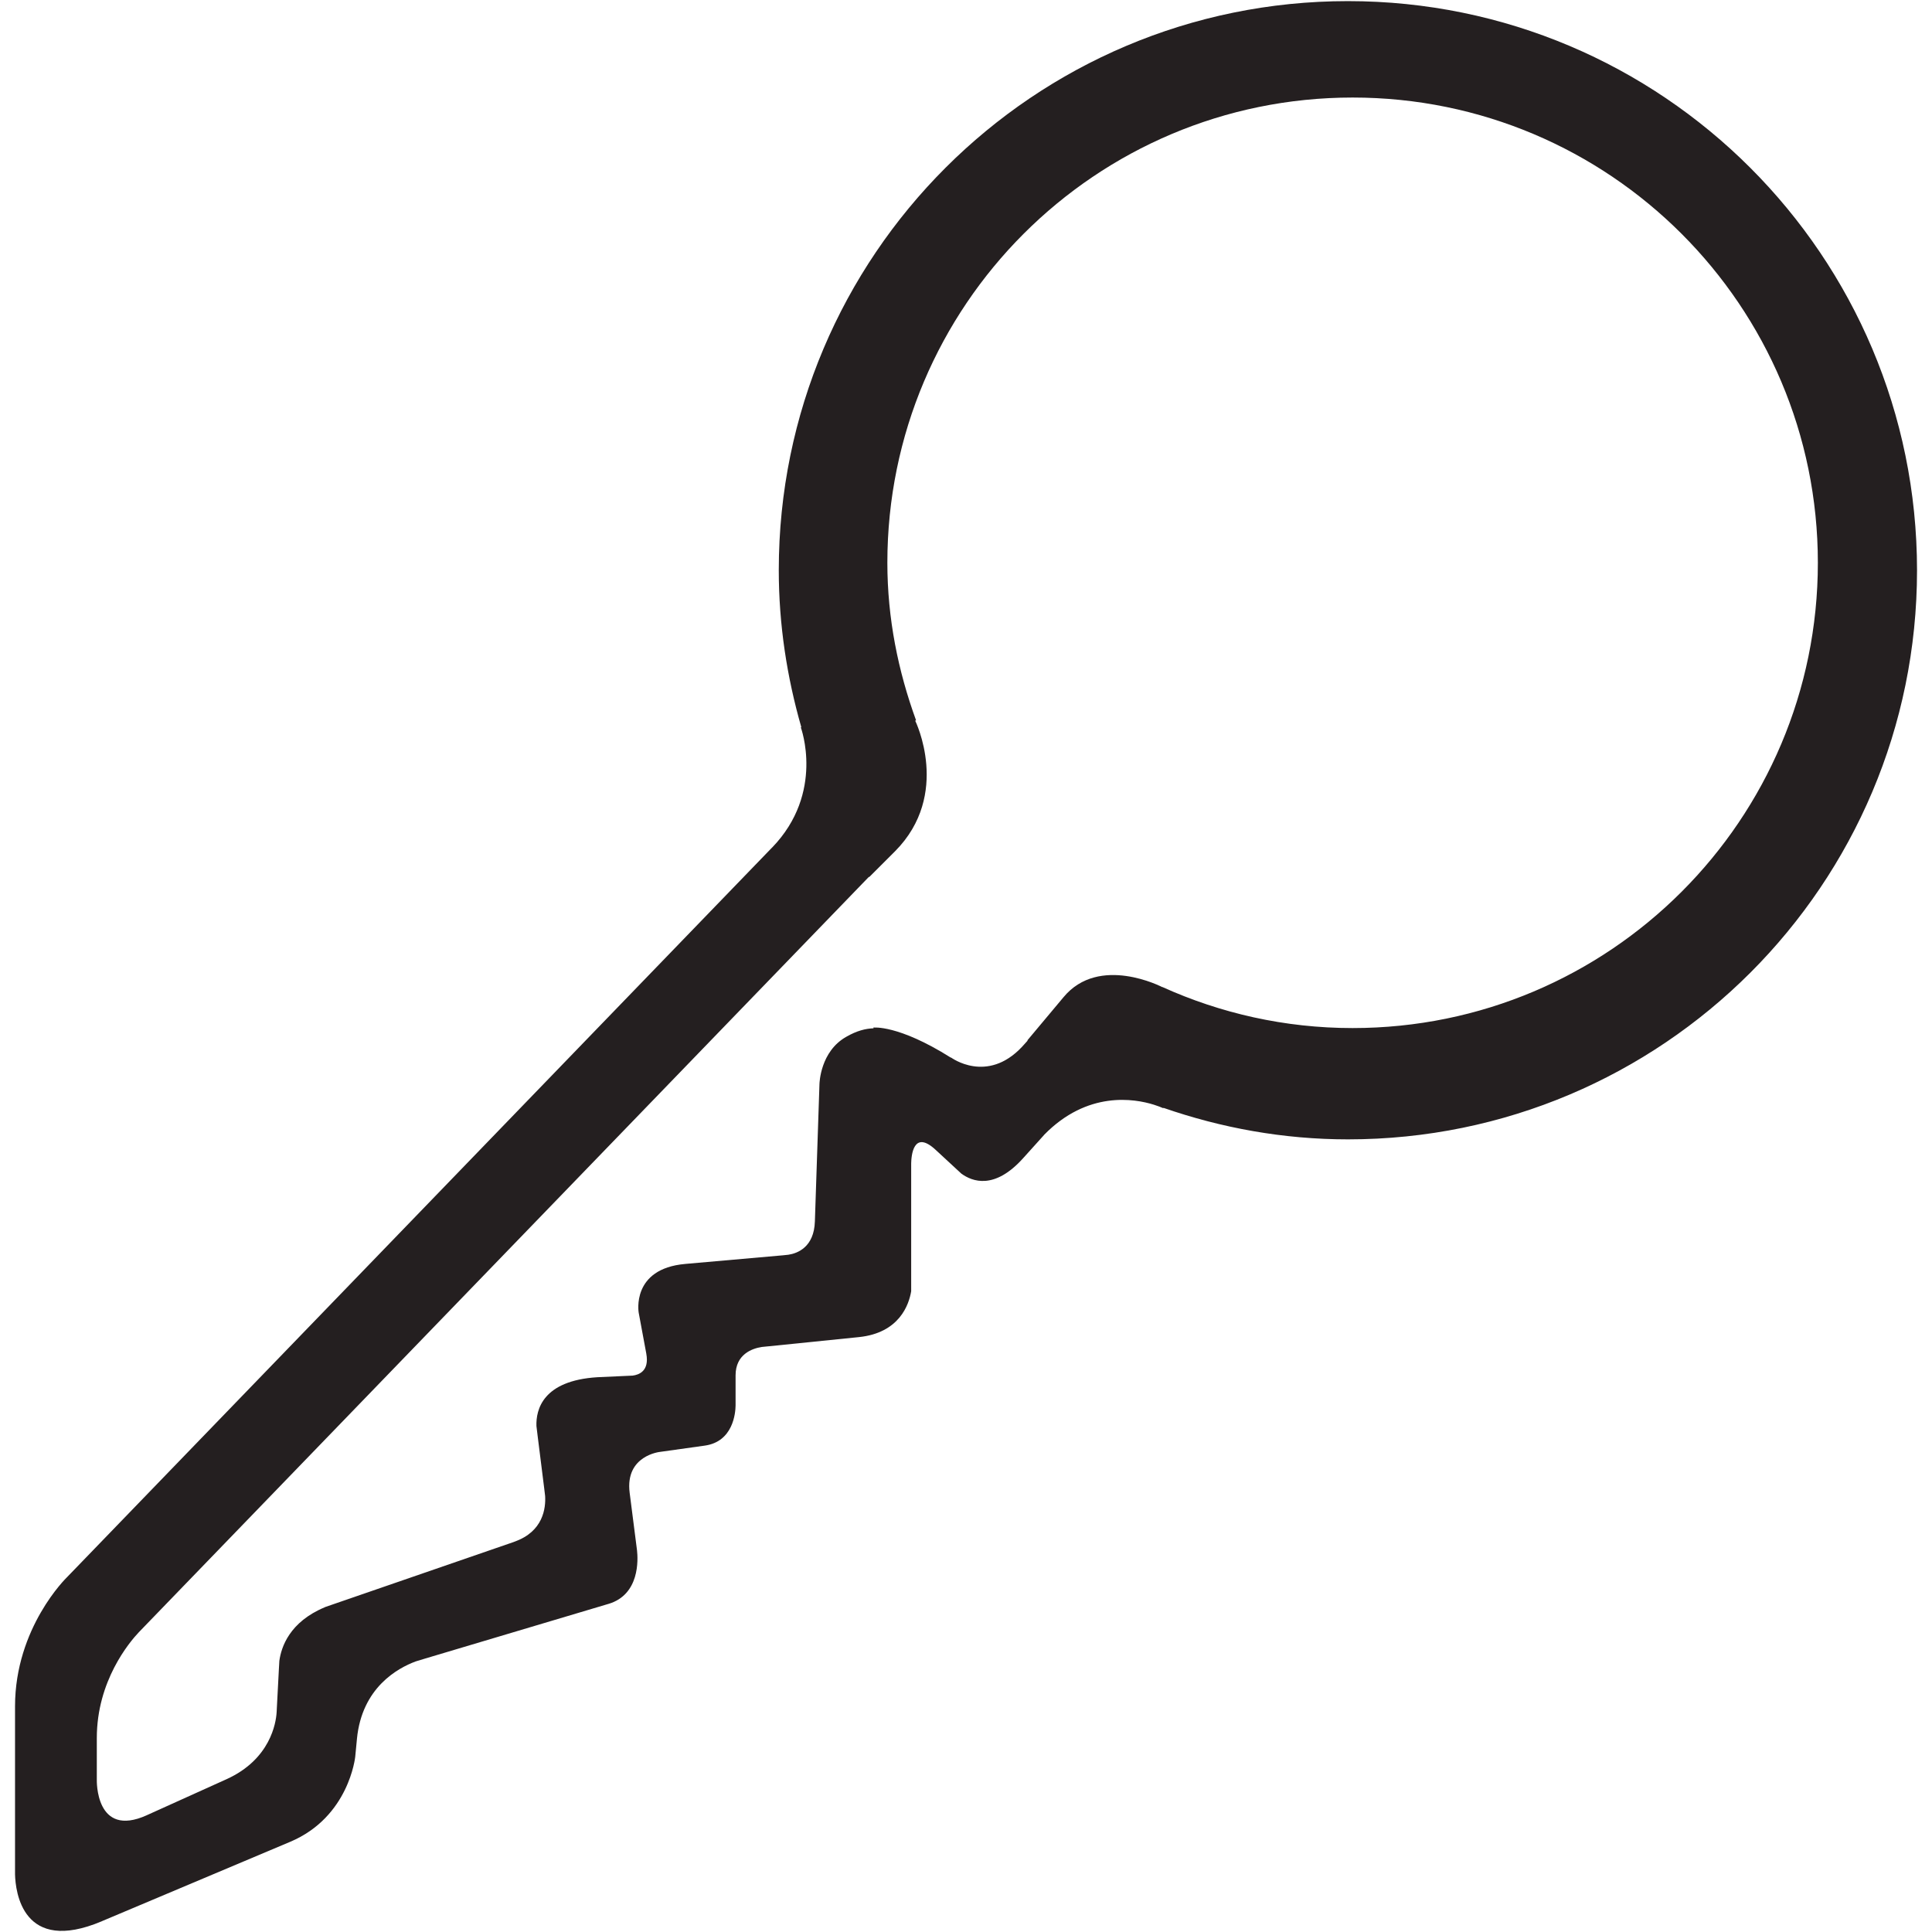
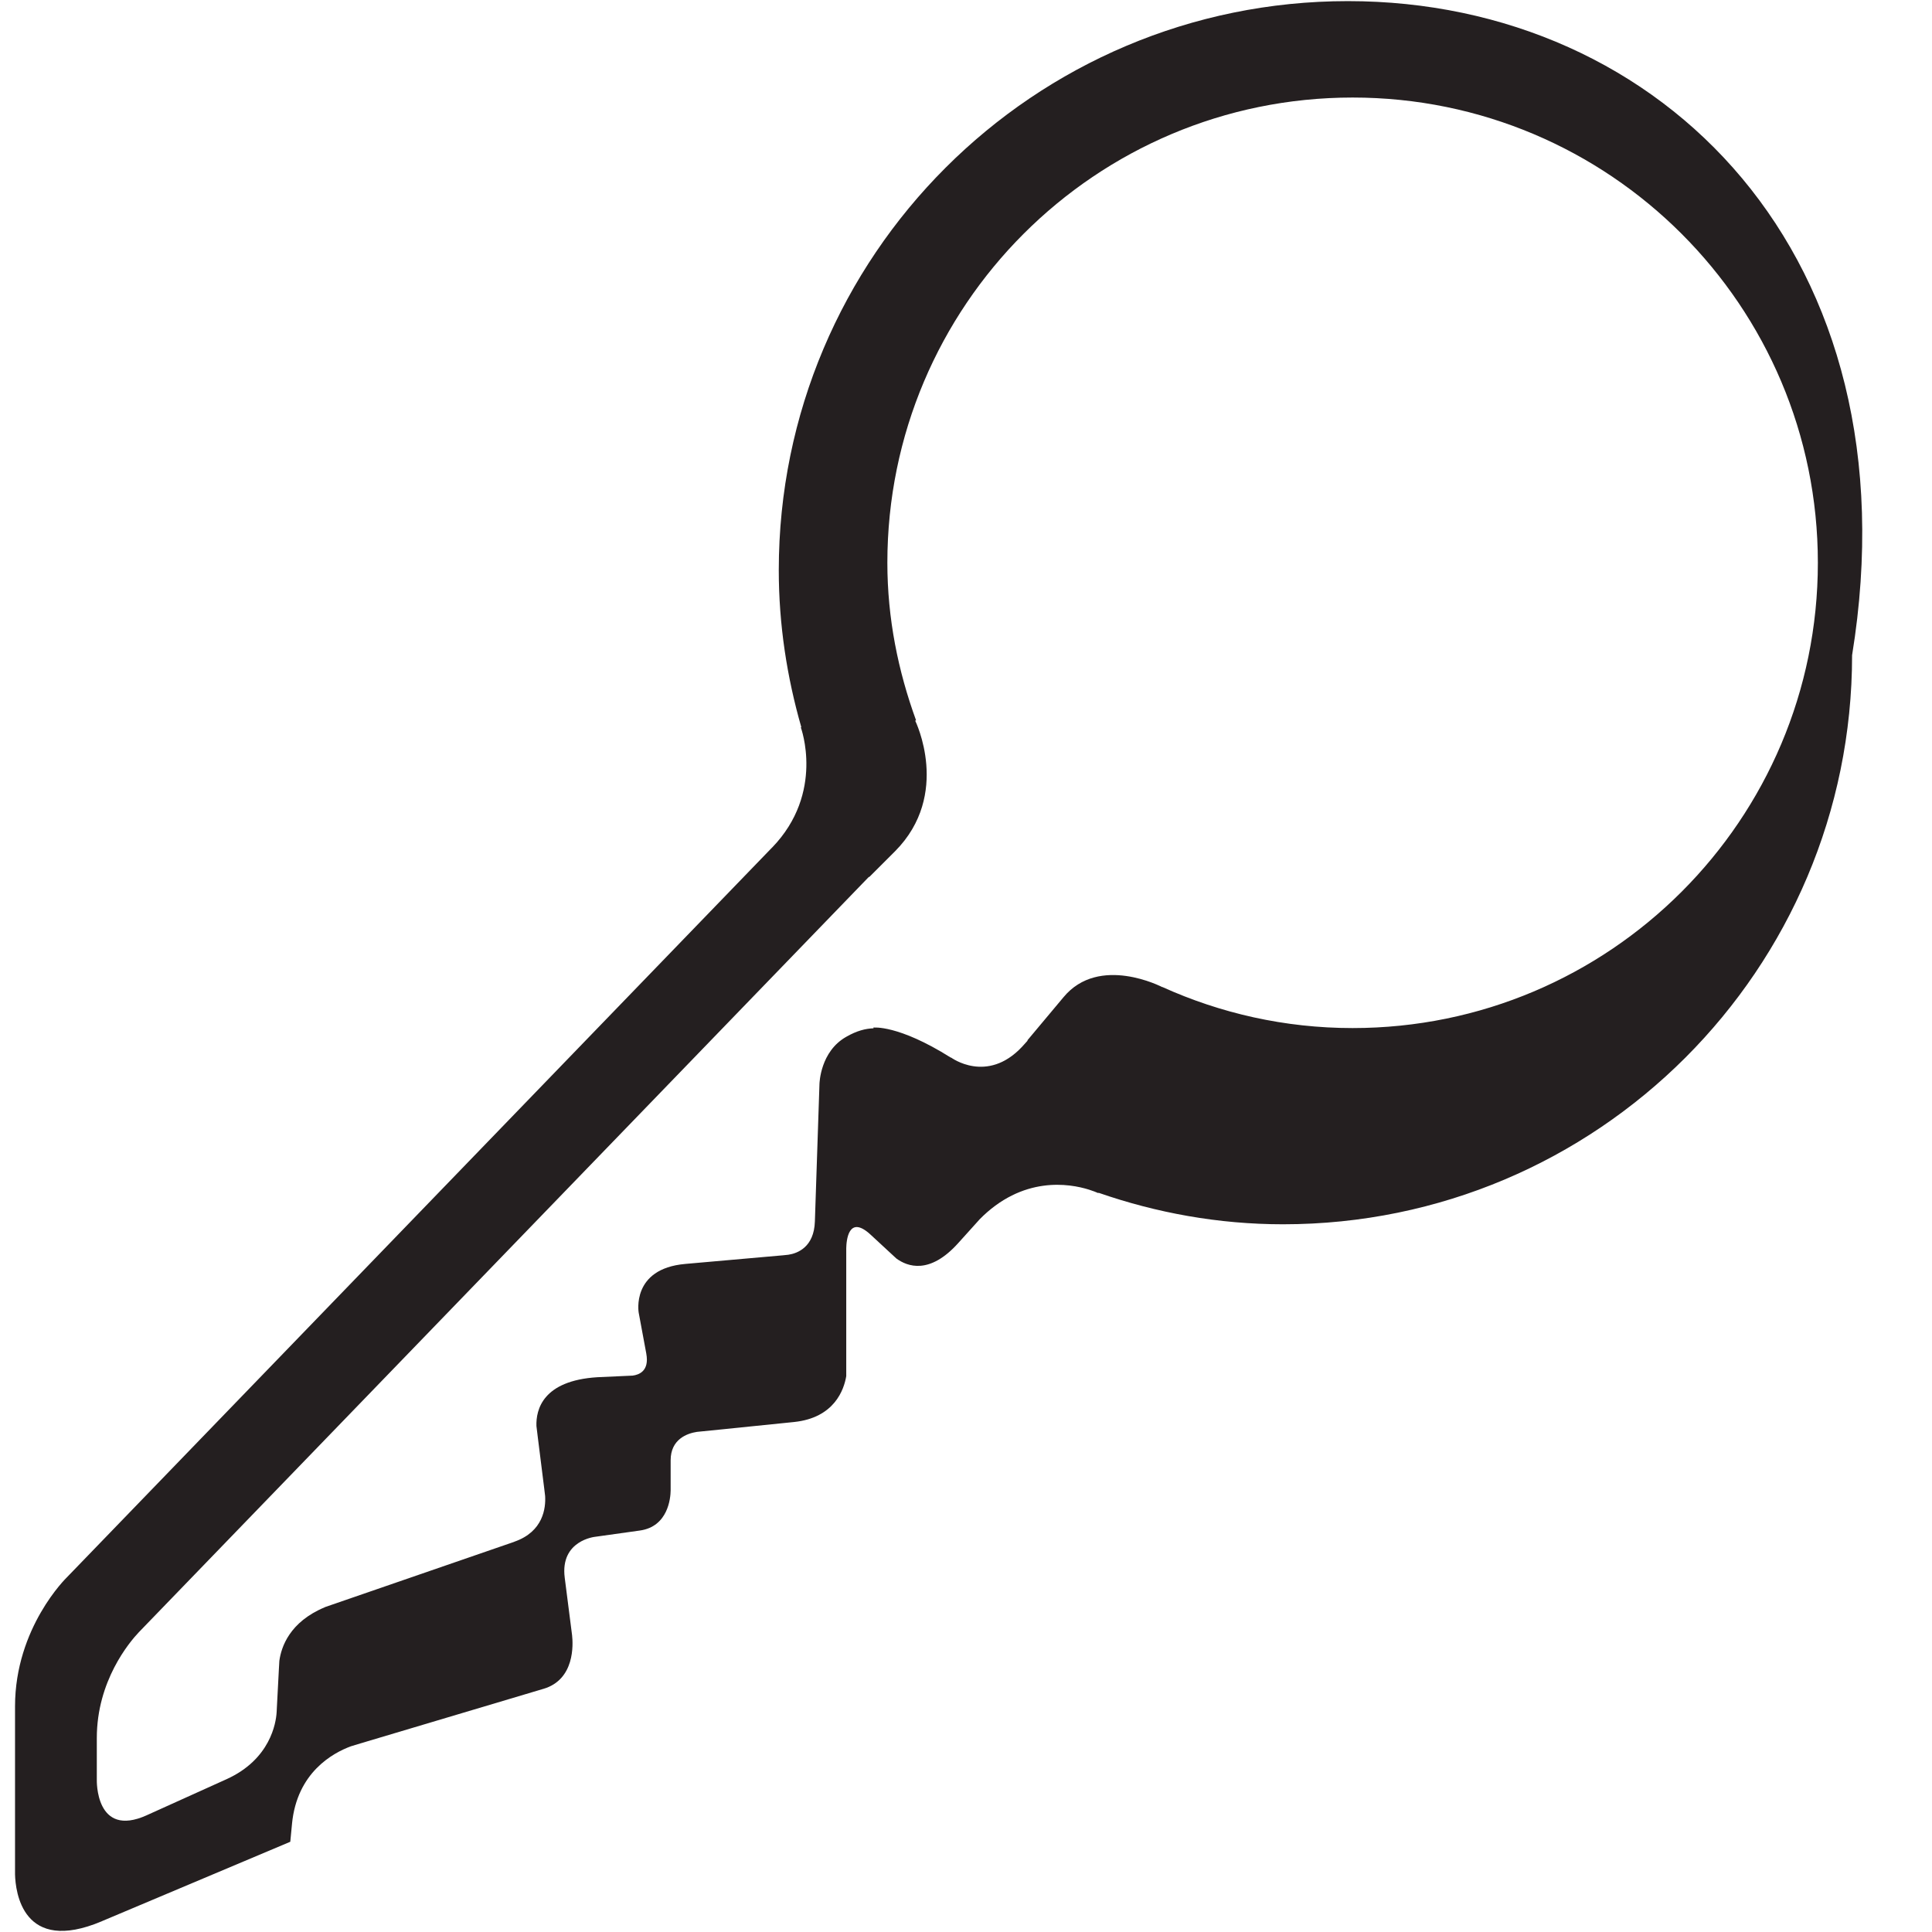
<svg xmlns="http://www.w3.org/2000/svg" enable-background="new 0 0 64 64" height="64px" id="Layer_1" version="1.1" viewBox="0 0 64 64" width="64px" xml:space="preserve">
-   <path d="M44.651,0.037c-10.411,0-18.853,8.44-18.853,18.852c0,1.807,0.272,3.547,0.747,5.202  c-0.003,0.001-0.017,0.005-0.017,0.005s0.805,2.162-0.949,3.979c-0.002,0-0.002,0-0.002,0L2.211,52.256c0,0-1.713,1.656-1.713,4.269  v1.79v1.672v2.105c0.015,0.57,0.246,2.66,2.873,1.553c0.004-0.003,0.007-0.003,0.011-0.006l6.234-2.628  c1.947-0.823,2.149-2.806,2.151-2.813l0.057-0.592c0-0.003,0-0.003,0-0.003c0.164-1.698,1.349-2.346,1.952-2.568l0.349-0.106h0.003  l0.157-0.047h-0.002l5.873-1.751c0.002,0,0.002,0,0.002,0c1.038-0.31,0.978-1.471,0.944-1.775l-0.01-0.076v-0.002l-0.234-1.829  c-0.157-1.24,1.011-1.354,1.011-1.354l1.477-0.207c0.94-0.131,1.018-1.08,1.021-1.328v-1c0-0.7,0.551-0.891,0.869-0.94l0.218-0.022  h0.004l2.997-0.305c1.342-0.14,1.655-1.078,1.729-1.519v-4.238c0.005-0.237,0.067-1.134,0.809-0.447l0.852,0.788  c0.363,0.265,1.099,0.547,2.051-0.514l0.685-0.76c0-0.003,0.003-0.003,0.003-0.006c1.438-1.474,2.998-1.203,3.64-1.002  c0.06,0.022,0.121,0.042,0.18,0.062c0.077,0.03,0.129,0.053,0.129,0.053l0.008-0.011c1.915,0.664,3.967,1.044,6.112,1.044  c10.411,0,18.851-8.44,18.851-18.852C63.502,8.477,55.062,0.037,44.651,0.037z M44.807,34.056c-2.251,0-4.383-0.492-6.307-1.362  v0.005c0,0-2.089-1.093-3.271,0.336l-1.195,1.427c0.002,0.003,0.006,0.006,0.008,0.009l-0.184,0.204  c-1.165,1.242-2.353,0.357-2.353,0.357l-0.008,0.003c-1.755-1.105-2.571-0.994-2.571-0.994l0.015,0.023  c-0.27,0.008-0.556,0.08-0.907,0.281c-0.86,0.485-0.886,1.532-0.888,1.558l-0.152,4.56c-0.027,0.849-0.573,1.056-0.879,1.102  l-0.201,0.021h-0.004l-3.195,0.282c-0.007,0-0.012,0.002-0.019,0.002c-1.794,0.159-1.539,1.611-1.539,1.611l0.252,1.357  c0,0.002,0,0.002,0,0.002c0.106,0.573-0.236,0.701-0.452,0.729l-1.166,0.053c-1.818,0.112-2.038,1.08-2.021,1.616l0.043,0.353  l0.218,1.739v0.002l0.027,0.224c0.024,0.392-0.056,1.181-1.022,1.516c-0.002,0-0.003,0-0.005,0.004l-6.27,2.163v0.003  c-1.17,0.486-1.445,1.32-1.507,1.776l-0.018,0.317v0.004l-0.068,1.297v0.012l-0.005,0.084c-0.022,0.338-0.204,1.546-1.656,2.205  L4.866,60.13c-0.002,0-0.002,0.002-0.003,0.002c-1.713,0.773-1.656-1.173-1.656-1.173v-1.385c0-1.893,1.078-3.172,1.392-3.504  l24.187-25.026c0.002,0.003,0.006,0.007,0.007,0.011l0.855-0.854c0.001,0,0.001-0.002,0.003-0.003  c1.869-1.885,0.666-4.325,0.666-4.325l0.029-0.01c-0.595-1.633-0.951-3.38-0.951-5.22c0-8.512,6.899-15.412,15.412-15.412  s15.412,6.9,15.412,15.412C60.219,27.155,53.319,34.056,44.807,34.056z" fill="#241F20" />
+   <path d="M44.651,0.037c-10.411,0-18.853,8.44-18.853,18.852c0,1.807,0.272,3.547,0.747,5.202  c-0.003,0.001-0.017,0.005-0.017,0.005s0.805,2.162-0.949,3.979c-0.002,0-0.002,0-0.002,0L2.211,52.256c0,0-1.713,1.656-1.713,4.269  v1.79v1.672v2.105c0.015,0.57,0.246,2.66,2.873,1.553c0.004-0.003,0.007-0.003,0.011-0.006l6.234-2.628  l0.057-0.592c0-0.003,0-0.003,0-0.003c0.164-1.698,1.349-2.346,1.952-2.568l0.349-0.106h0.003  l0.157-0.047h-0.002l5.873-1.751c0.002,0,0.002,0,0.002,0c1.038-0.31,0.978-1.471,0.944-1.775l-0.01-0.076v-0.002l-0.234-1.829  c-0.157-1.24,1.011-1.354,1.011-1.354l1.477-0.207c0.94-0.131,1.018-1.08,1.021-1.328v-1c0-0.7,0.551-0.891,0.869-0.94l0.218-0.022  h0.004l2.997-0.305c1.342-0.14,1.655-1.078,1.729-1.519v-4.238c0.005-0.237,0.067-1.134,0.809-0.447l0.852,0.788  c0.363,0.265,1.099,0.547,2.051-0.514l0.685-0.76c0-0.003,0.003-0.003,0.003-0.006c1.438-1.474,2.998-1.203,3.64-1.002  c0.06,0.022,0.121,0.042,0.18,0.062c0.077,0.03,0.129,0.053,0.129,0.053l0.008-0.011c1.915,0.664,3.967,1.044,6.112,1.044  c10.411,0,18.851-8.44,18.851-18.852C63.502,8.477,55.062,0.037,44.651,0.037z M44.807,34.056c-2.251,0-4.383-0.492-6.307-1.362  v0.005c0,0-2.089-1.093-3.271,0.336l-1.195,1.427c0.002,0.003,0.006,0.006,0.008,0.009l-0.184,0.204  c-1.165,1.242-2.353,0.357-2.353,0.357l-0.008,0.003c-1.755-1.105-2.571-0.994-2.571-0.994l0.015,0.023  c-0.27,0.008-0.556,0.08-0.907,0.281c-0.86,0.485-0.886,1.532-0.888,1.558l-0.152,4.56c-0.027,0.849-0.573,1.056-0.879,1.102  l-0.201,0.021h-0.004l-3.195,0.282c-0.007,0-0.012,0.002-0.019,0.002c-1.794,0.159-1.539,1.611-1.539,1.611l0.252,1.357  c0,0.002,0,0.002,0,0.002c0.106,0.573-0.236,0.701-0.452,0.729l-1.166,0.053c-1.818,0.112-2.038,1.08-2.021,1.616l0.043,0.353  l0.218,1.739v0.002l0.027,0.224c0.024,0.392-0.056,1.181-1.022,1.516c-0.002,0-0.003,0-0.005,0.004l-6.27,2.163v0.003  c-1.17,0.486-1.445,1.32-1.507,1.776l-0.018,0.317v0.004l-0.068,1.297v0.012l-0.005,0.084c-0.022,0.338-0.204,1.546-1.656,2.205  L4.866,60.13c-0.002,0-0.002,0.002-0.003,0.002c-1.713,0.773-1.656-1.173-1.656-1.173v-1.385c0-1.893,1.078-3.172,1.392-3.504  l24.187-25.026c0.002,0.003,0.006,0.007,0.007,0.011l0.855-0.854c0.001,0,0.001-0.002,0.003-0.003  c1.869-1.885,0.666-4.325,0.666-4.325l0.029-0.01c-0.595-1.633-0.951-3.38-0.951-5.22c0-8.512,6.899-15.412,15.412-15.412  s15.412,6.9,15.412,15.412C60.219,27.155,53.319,34.056,44.807,34.056z" fill="#241F20" />
</svg>